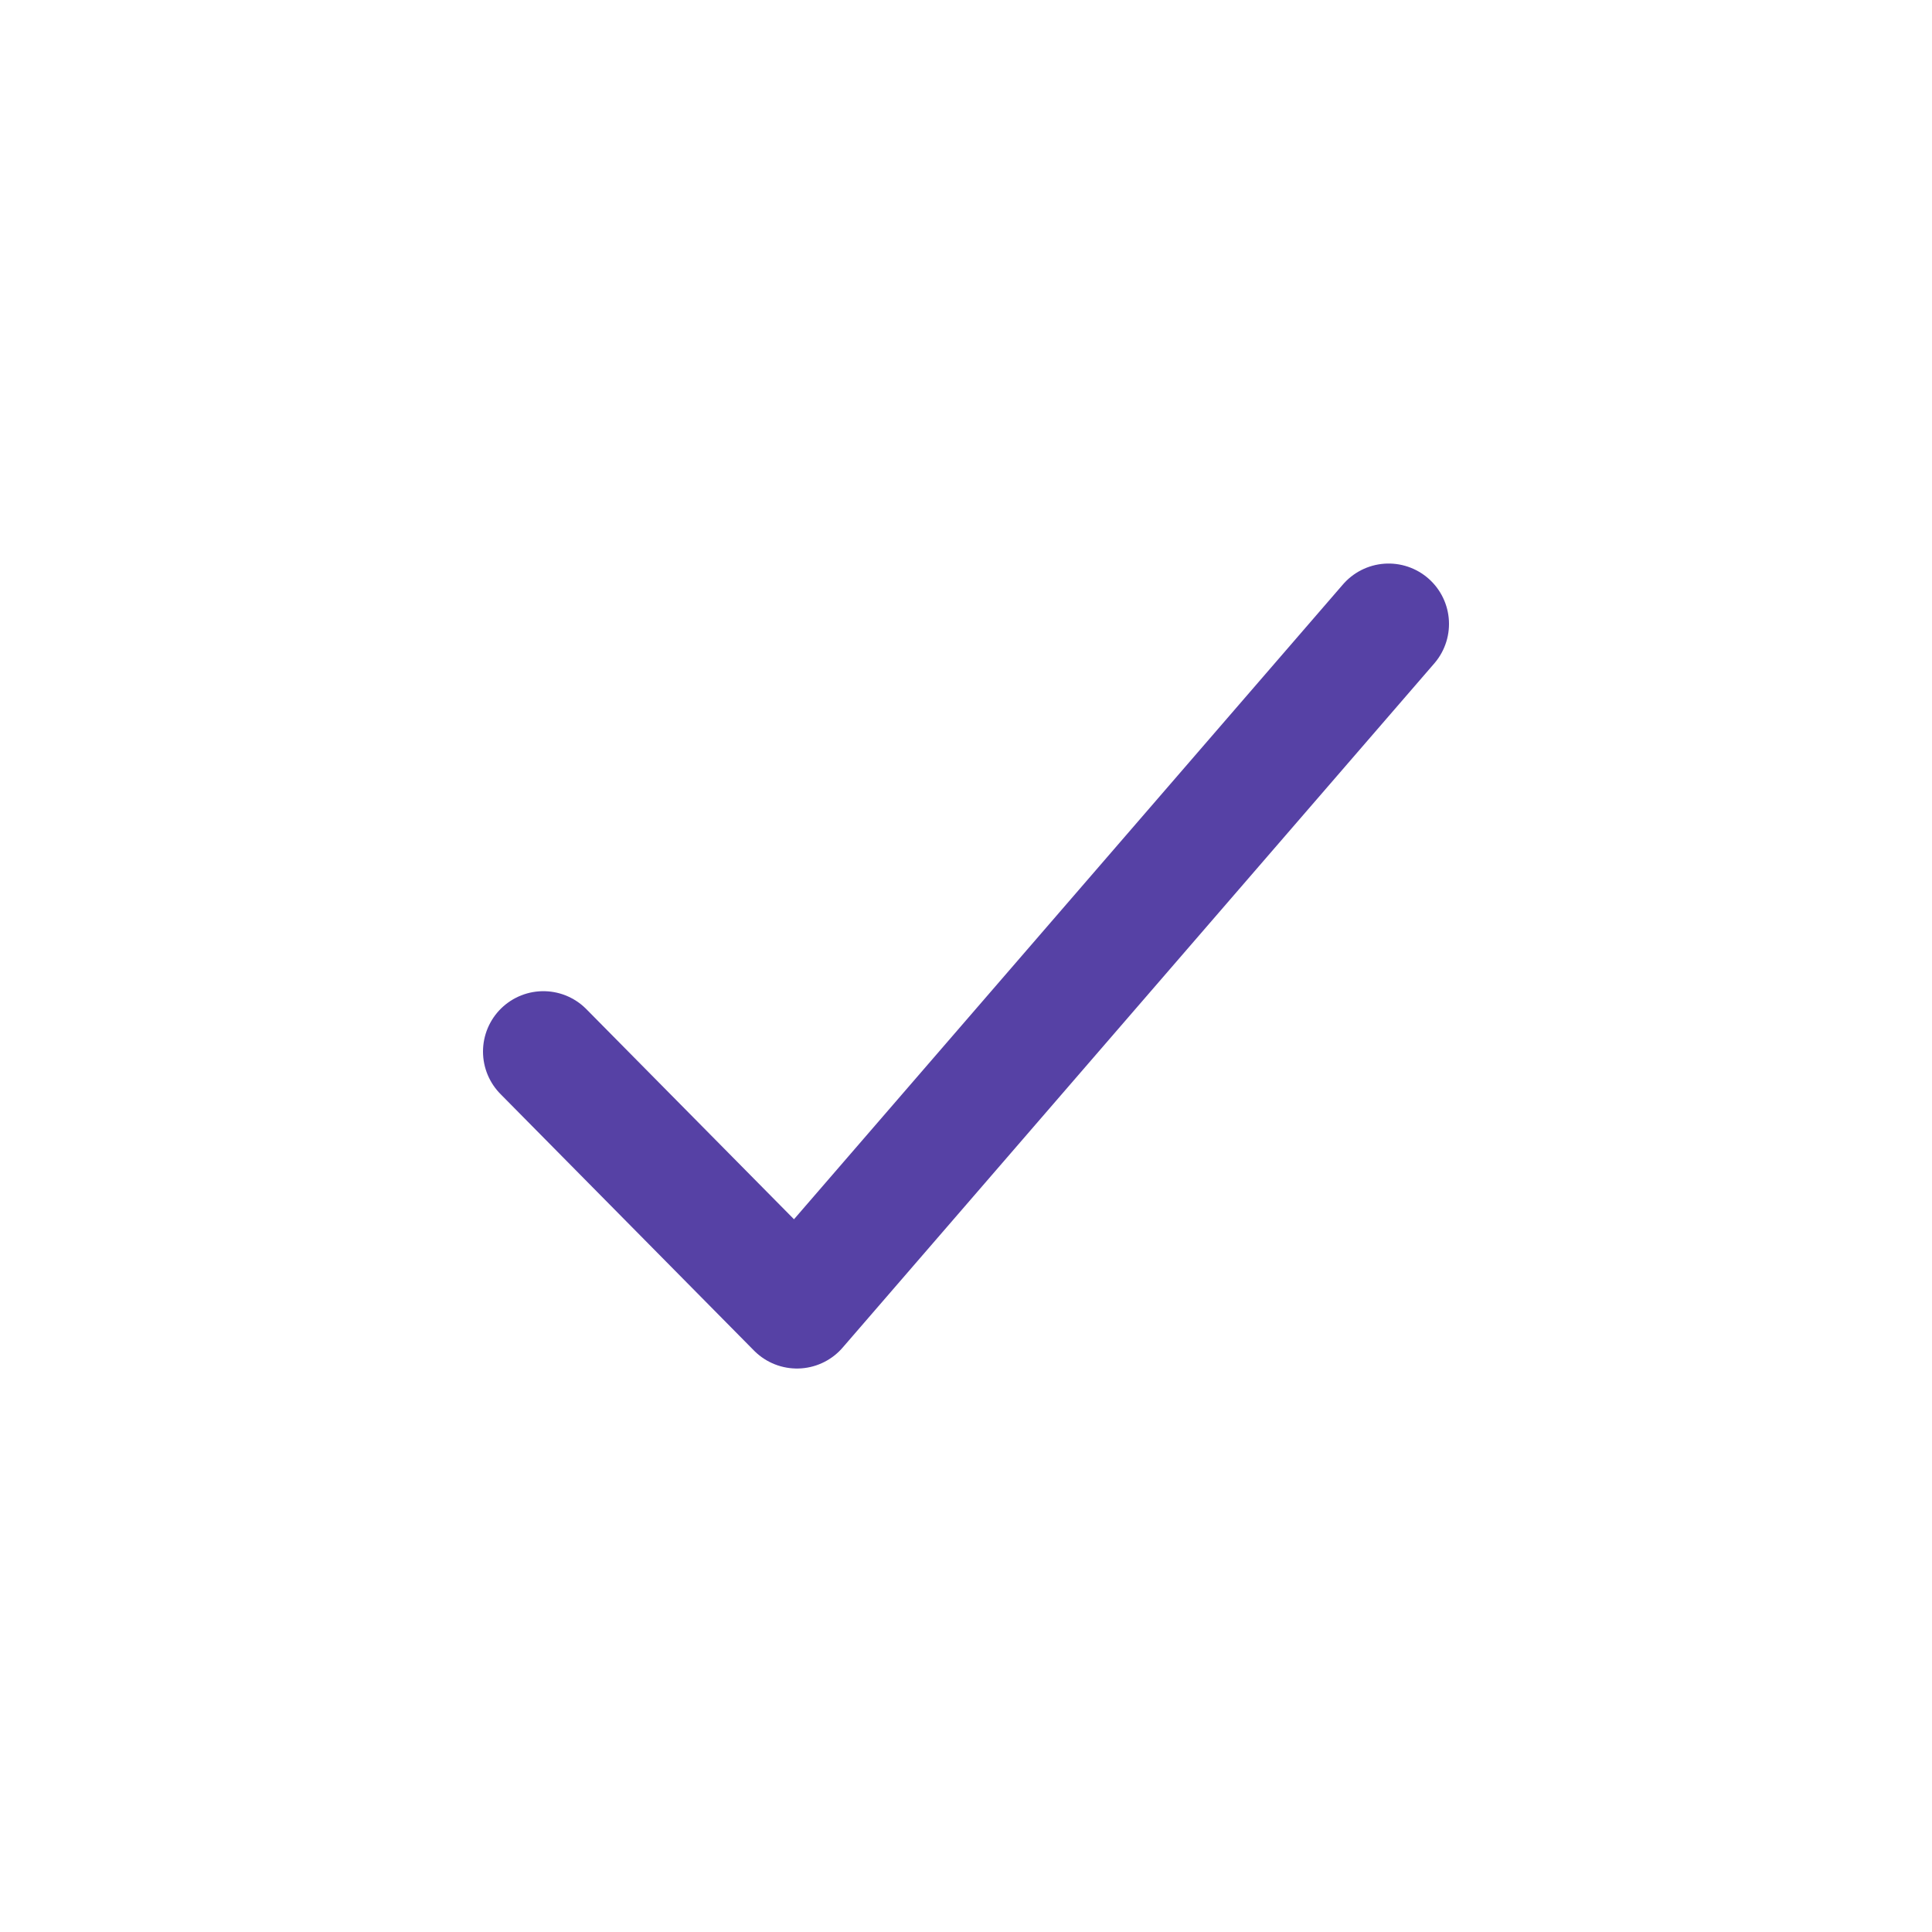
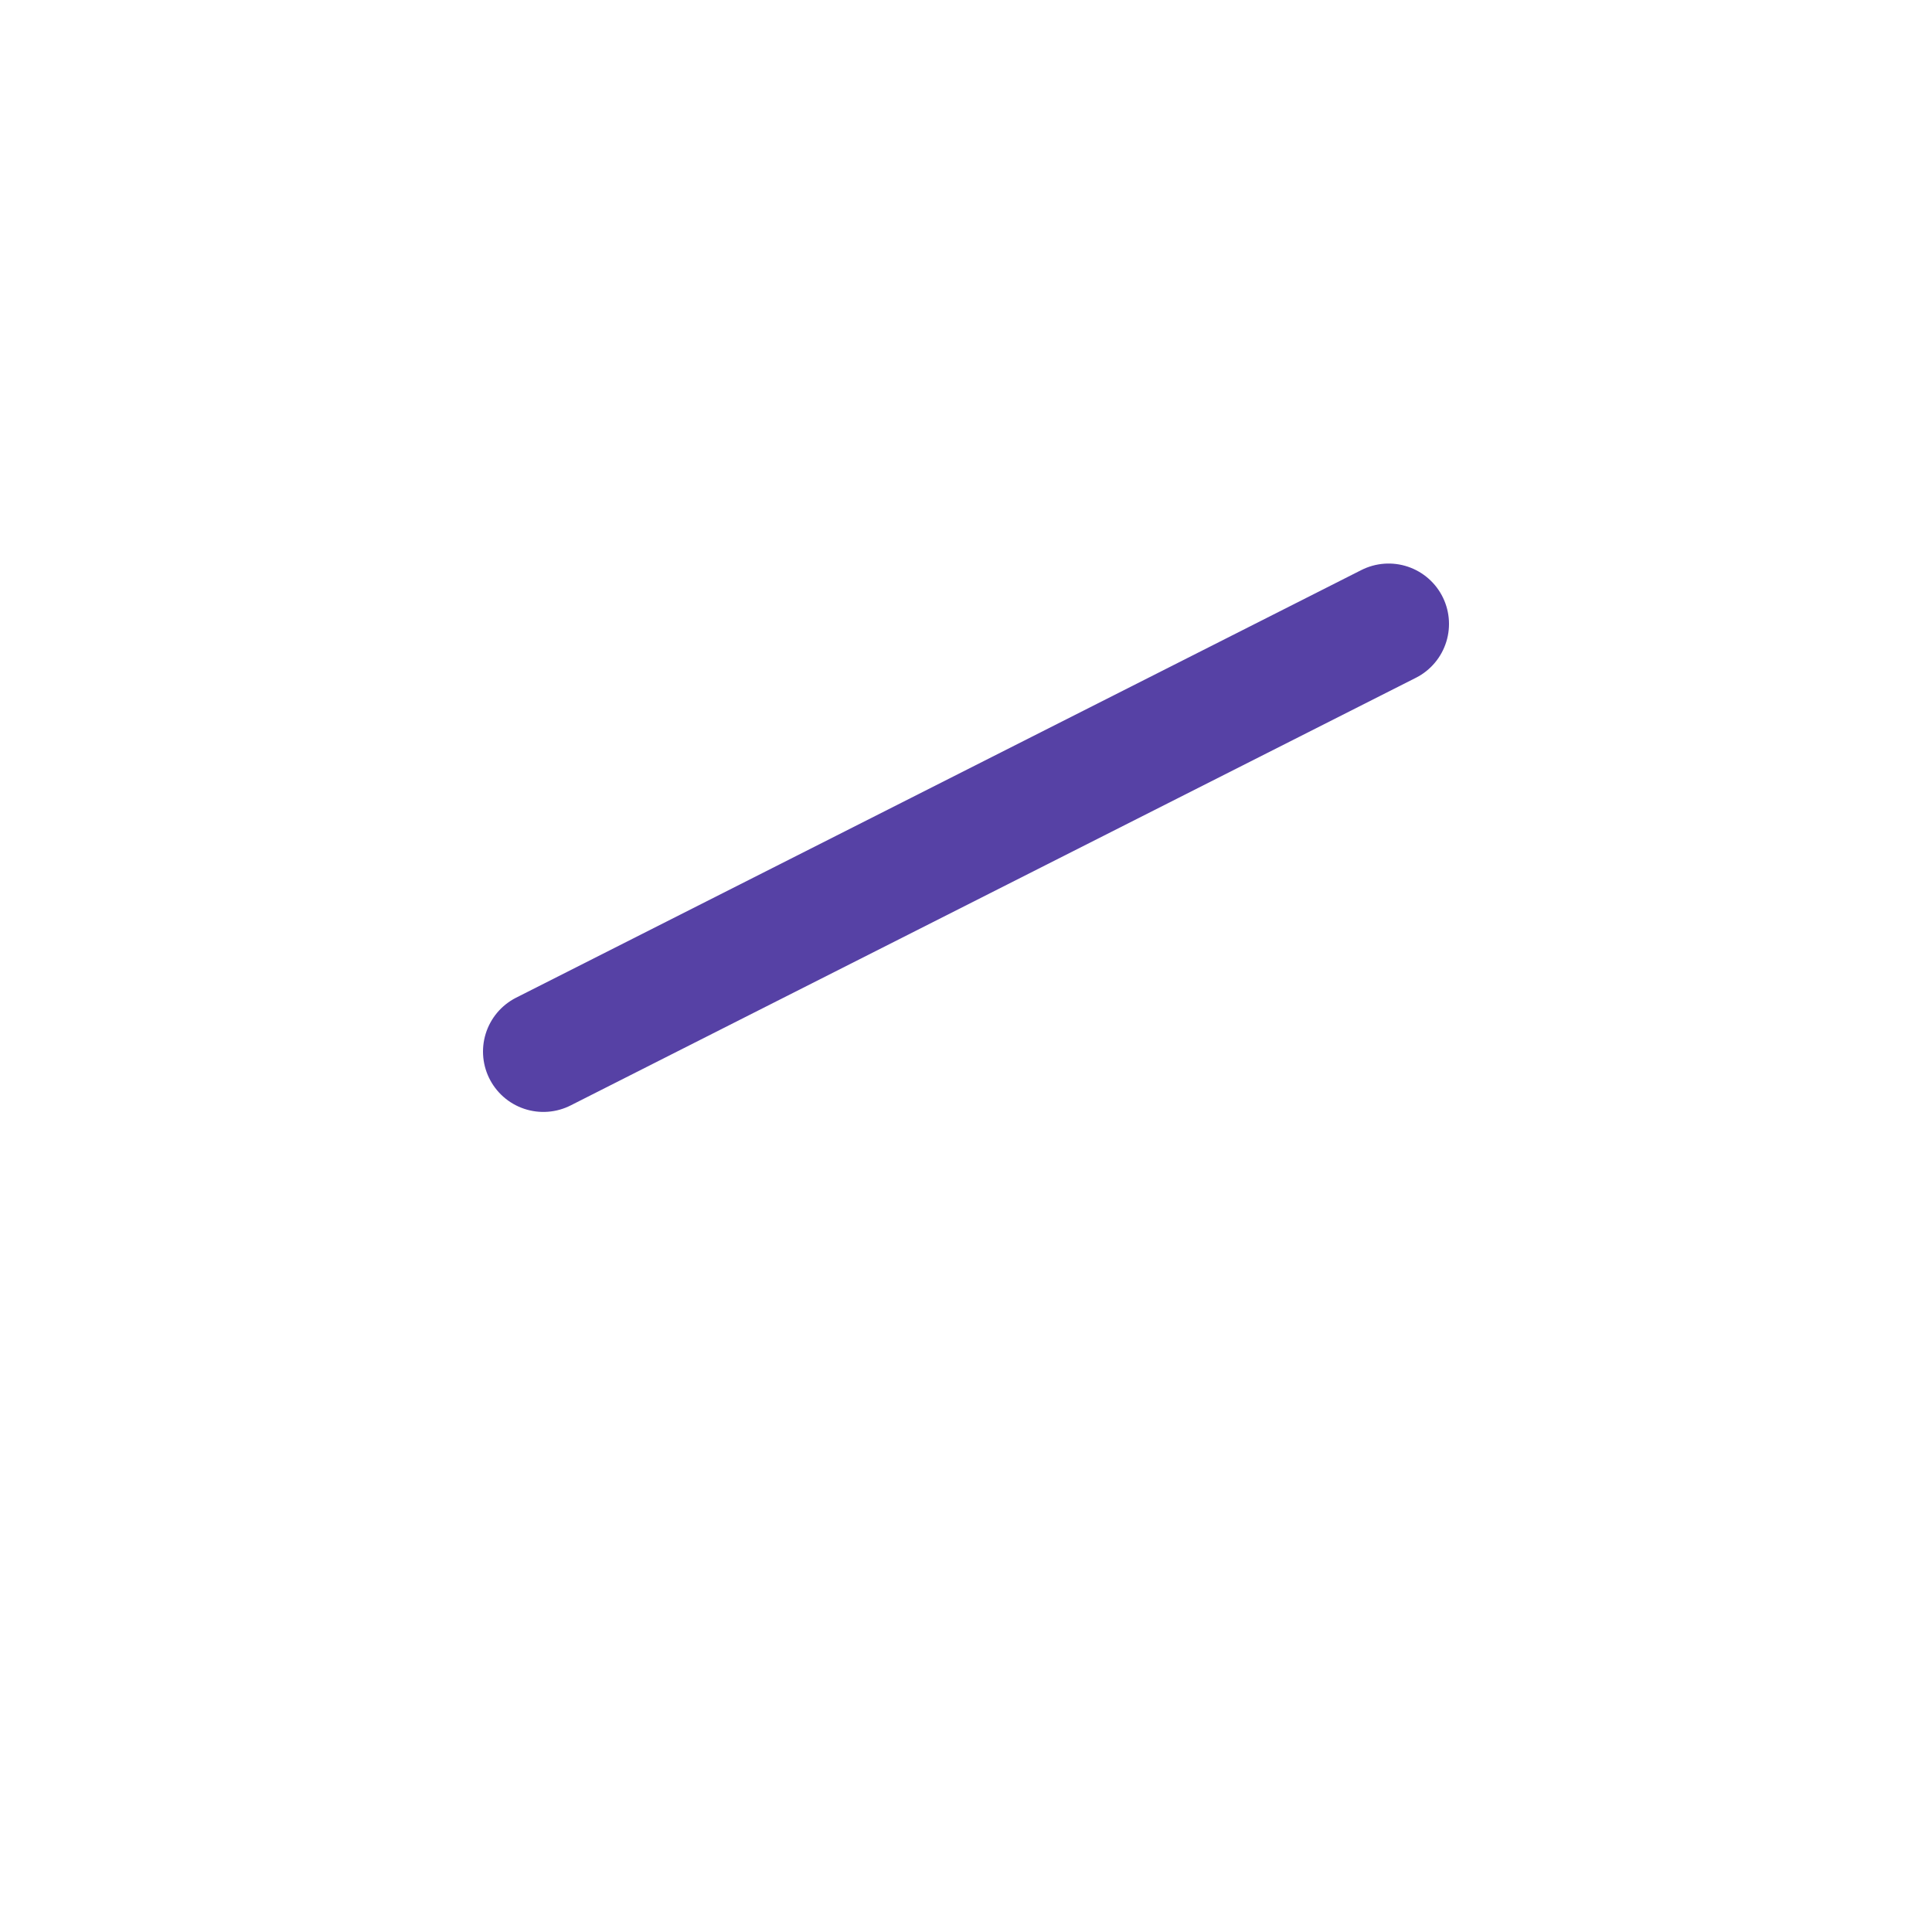
<svg xmlns="http://www.w3.org/2000/svg" width="32" height="32" viewBox="0 0 32 32" fill="none">
-   <path d="M9 17.417L13.2 21.667L23 10.334" stroke="#5641A5" stroke-width="2" stroke-linecap="round" stroke-linejoin="round" />
+   <path d="M9 17.417L23 10.334" stroke="#5641A5" stroke-width="2" stroke-linecap="round" stroke-linejoin="round" />
</svg>